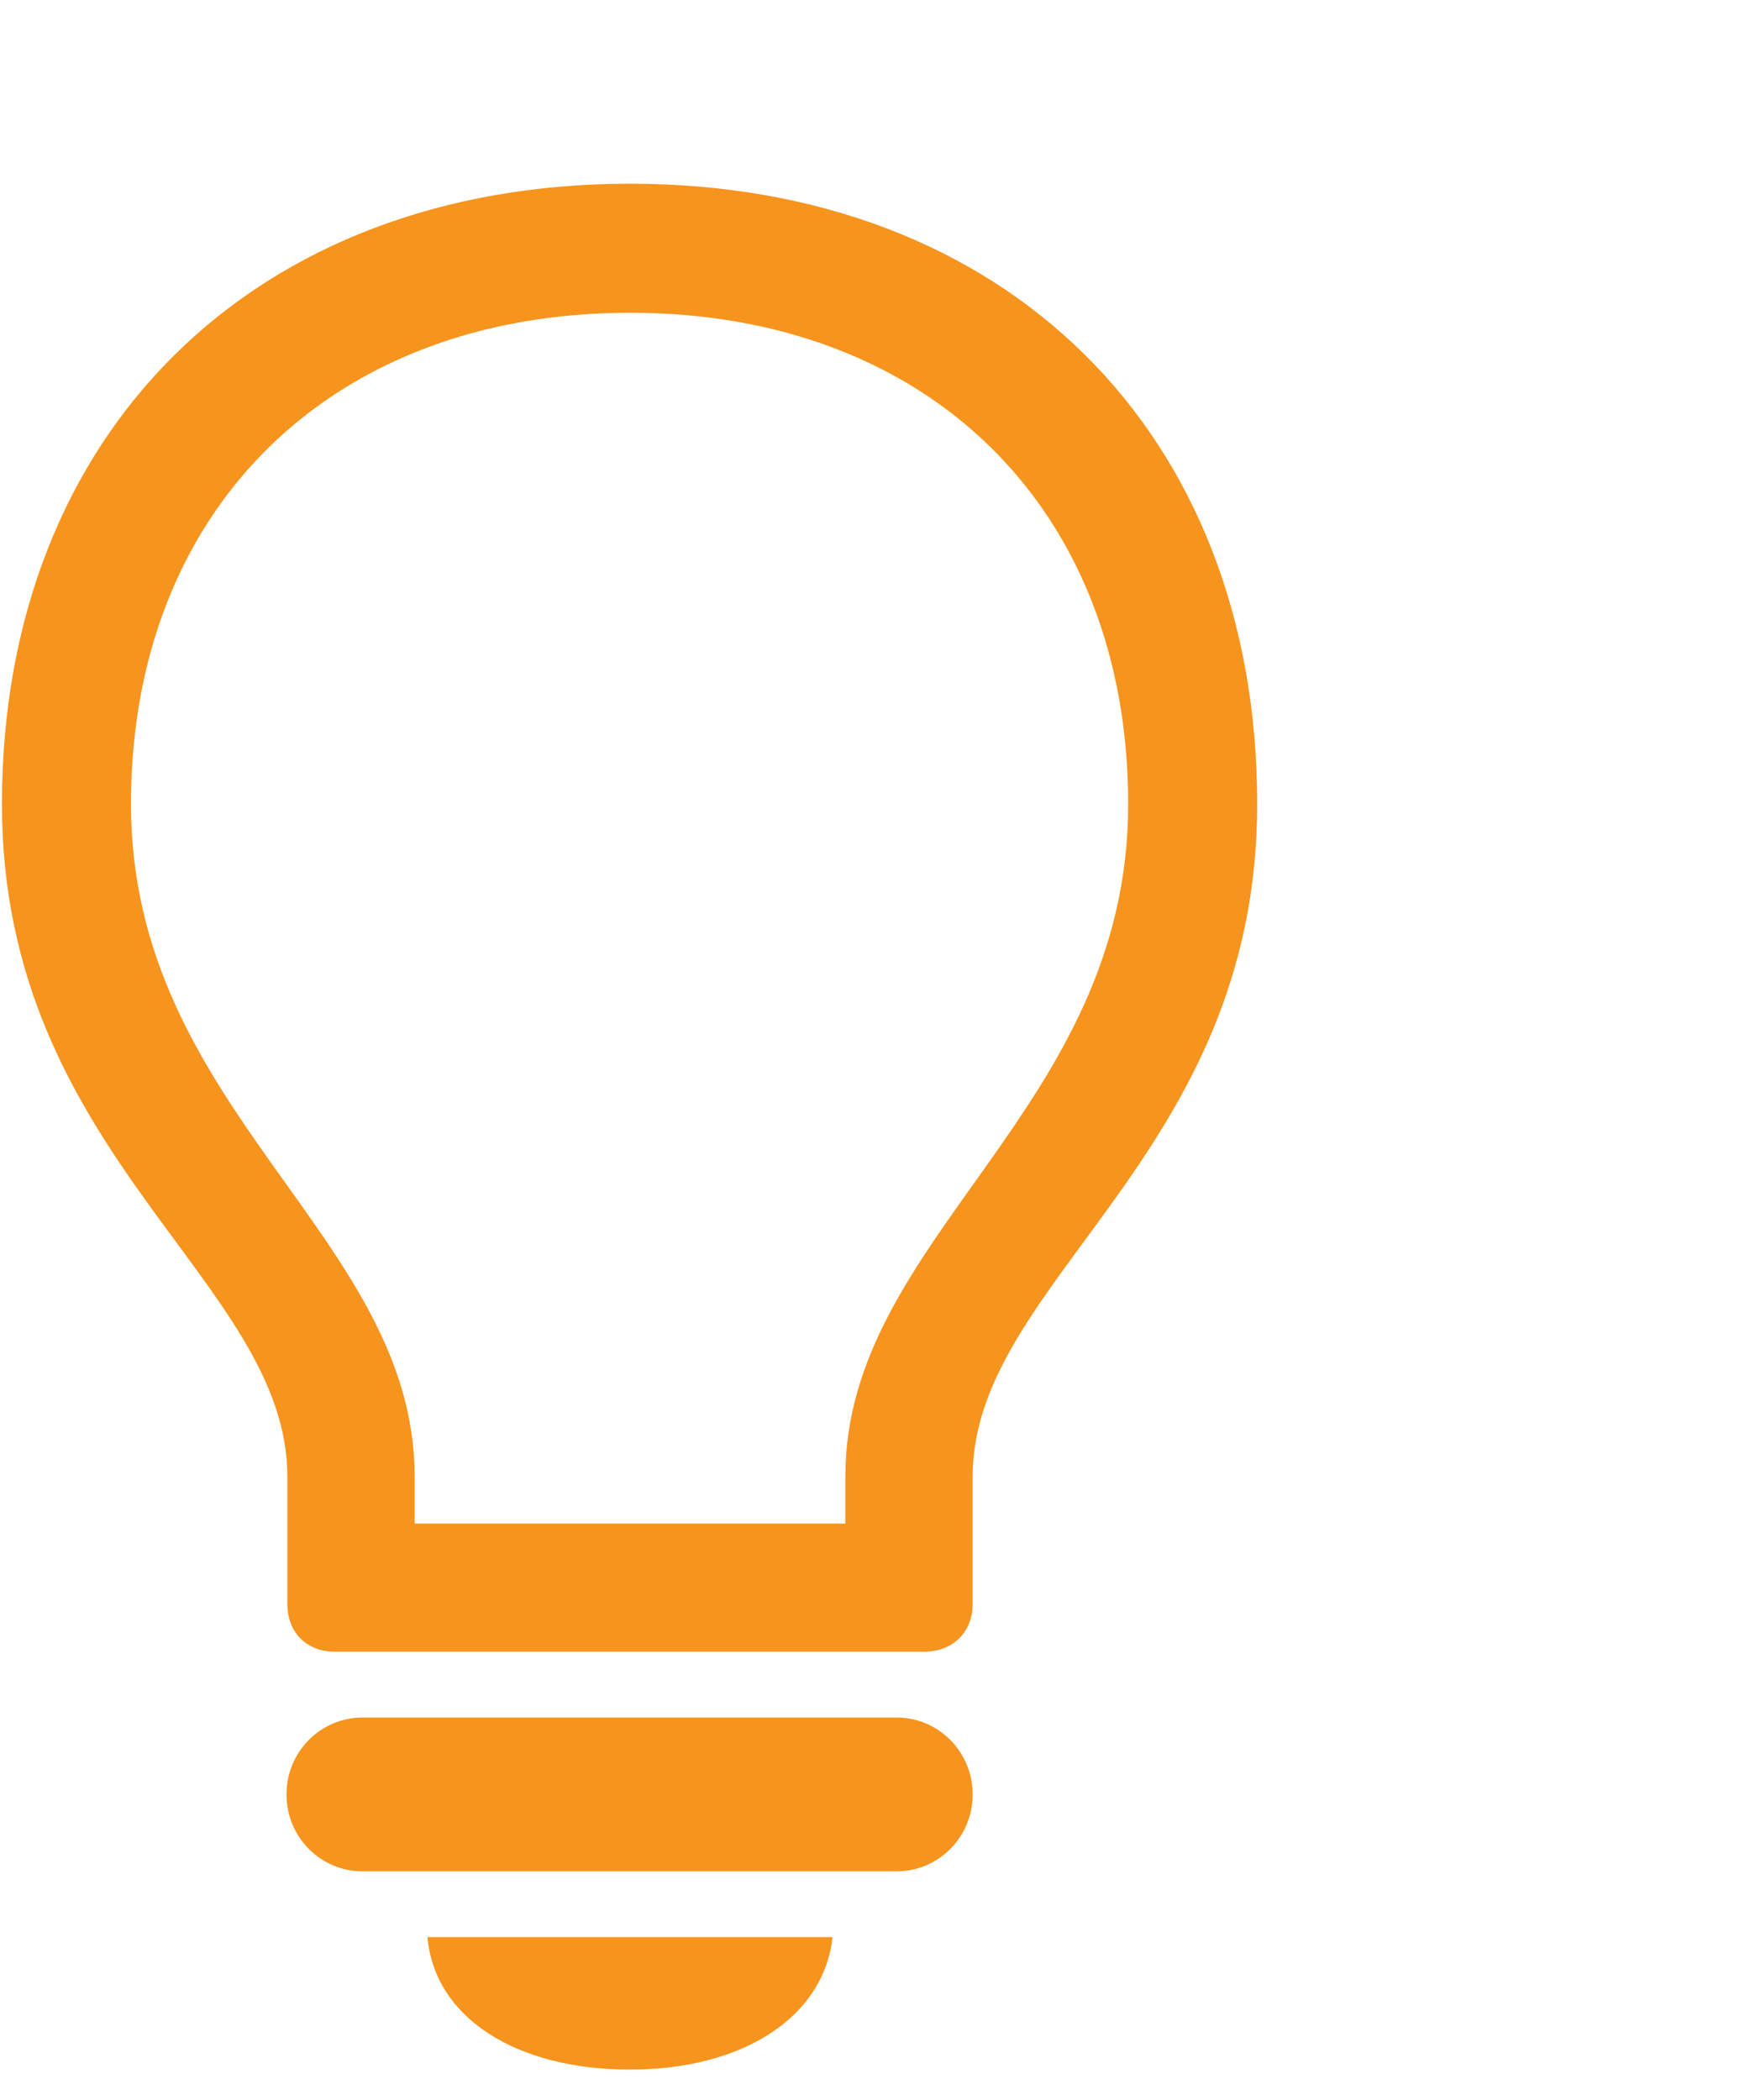
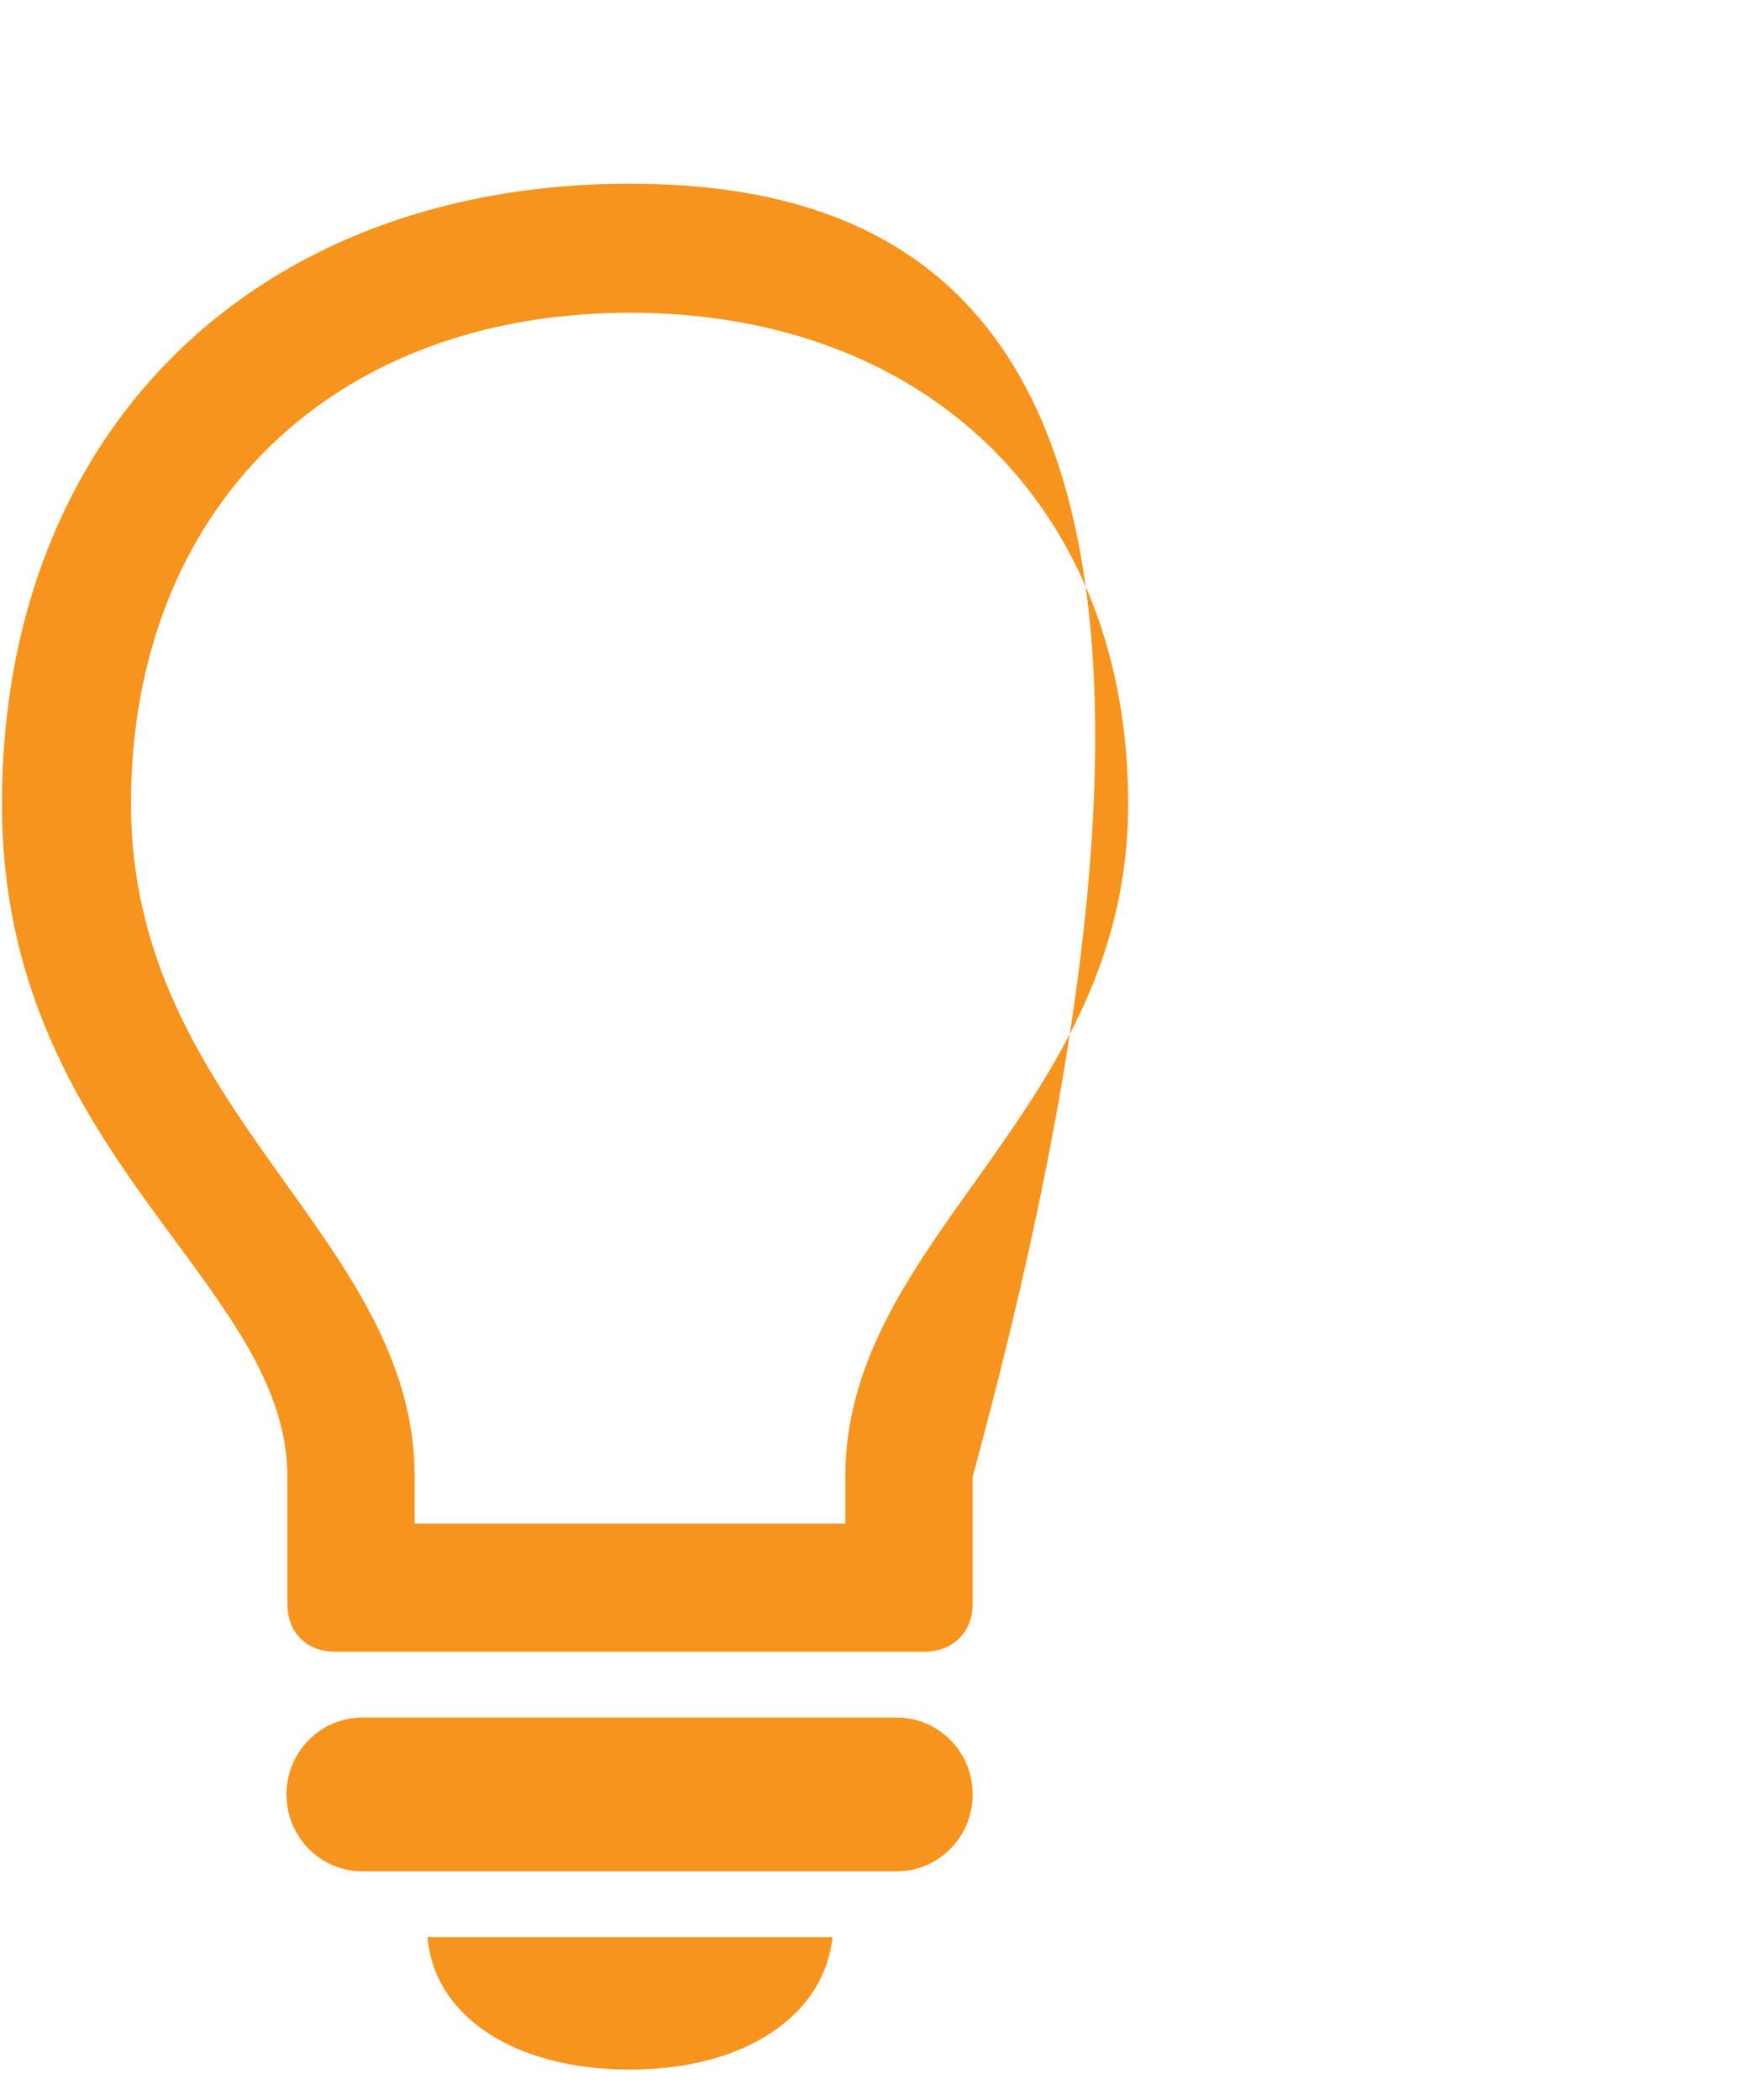
<svg xmlns="http://www.w3.org/2000/svg" width="100" height="120" viewBox="0 0 100 100" fill="none">
-   <path d="M19.154 84.385H52.797C54.457 84.385 55.58 83.262 55.58 81.65V74.375C55.58 63.193 71.84 56.065 71.84 35.947C71.84 14.707 57.484 0.498 36 0.498C14.516 0.498 0.111 14.707 0.111 35.947C0.111 56.065 16.42 63.193 16.42 74.375V81.65C16.42 83.262 17.494 84.385 19.154 84.385ZM23.695 74.375C23.695 60.654 7.484 53.477 7.484 35.947C7.484 19.102 18.91 7.871 36 7.871C53.09 7.871 64.467 19.102 64.467 35.947C64.467 53.477 48.305 60.654 48.305 74.375V77.061H23.695V74.375ZM20.717 96.934H51.234C53.627 96.934 55.58 94.981 55.58 92.539C55.58 90.098 53.627 88.144 51.234 88.144H20.717C18.324 88.144 16.371 90.098 16.371 92.539C16.371 94.981 18.324 96.934 20.717 96.934ZM36 108.262C42.494 108.262 47.084 105.234 47.572 100.693H24.428C24.818 105.234 29.408 108.262 36 108.262Z" fill="#F7941D" />
+   <path d="M19.154 84.385H52.797C54.457 84.385 55.58 83.262 55.58 81.65V74.375C71.84 14.707 57.484 0.498 36 0.498C14.516 0.498 0.111 14.707 0.111 35.947C0.111 56.065 16.42 63.193 16.42 74.375V81.65C16.42 83.262 17.494 84.385 19.154 84.385ZM23.695 74.375C23.695 60.654 7.484 53.477 7.484 35.947C7.484 19.102 18.91 7.871 36 7.871C53.09 7.871 64.467 19.102 64.467 35.947C64.467 53.477 48.305 60.654 48.305 74.375V77.061H23.695V74.375ZM20.717 96.934H51.234C53.627 96.934 55.58 94.981 55.58 92.539C55.58 90.098 53.627 88.144 51.234 88.144H20.717C18.324 88.144 16.371 90.098 16.371 92.539C16.371 94.981 18.324 96.934 20.717 96.934ZM36 108.262C42.494 108.262 47.084 105.234 47.572 100.693H24.428C24.818 105.234 29.408 108.262 36 108.262Z" fill="#F7941D" />
</svg>